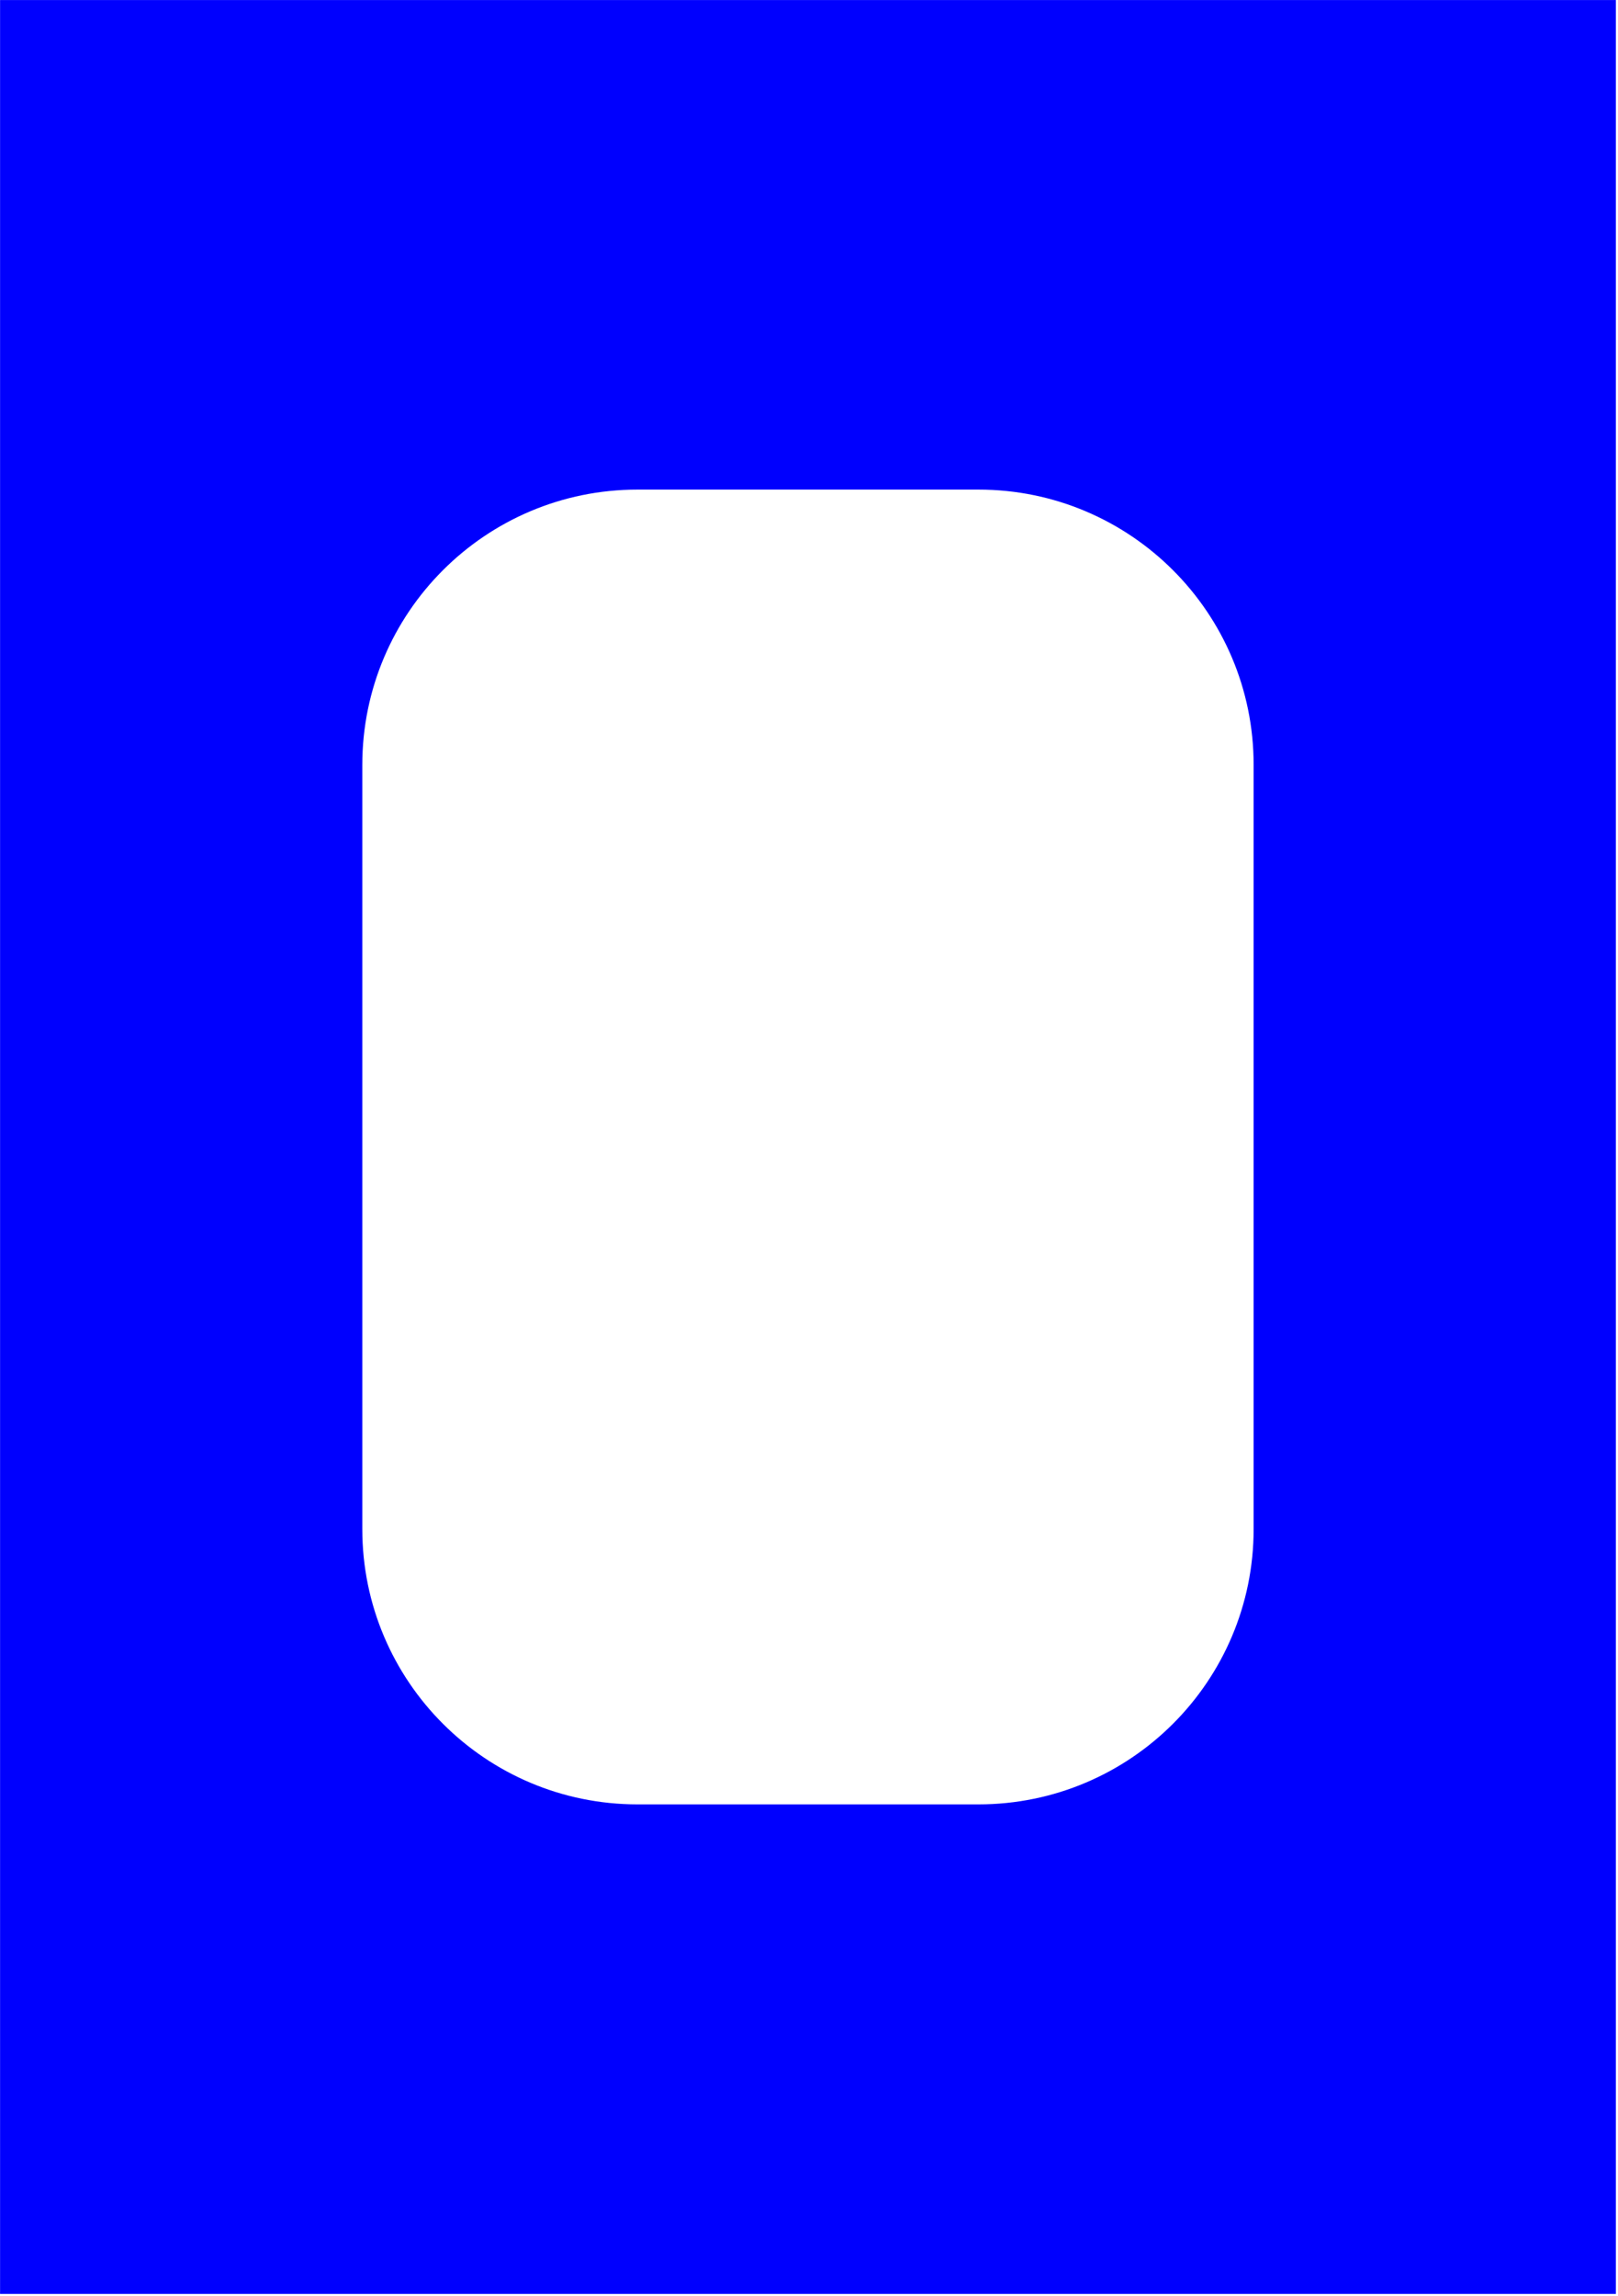
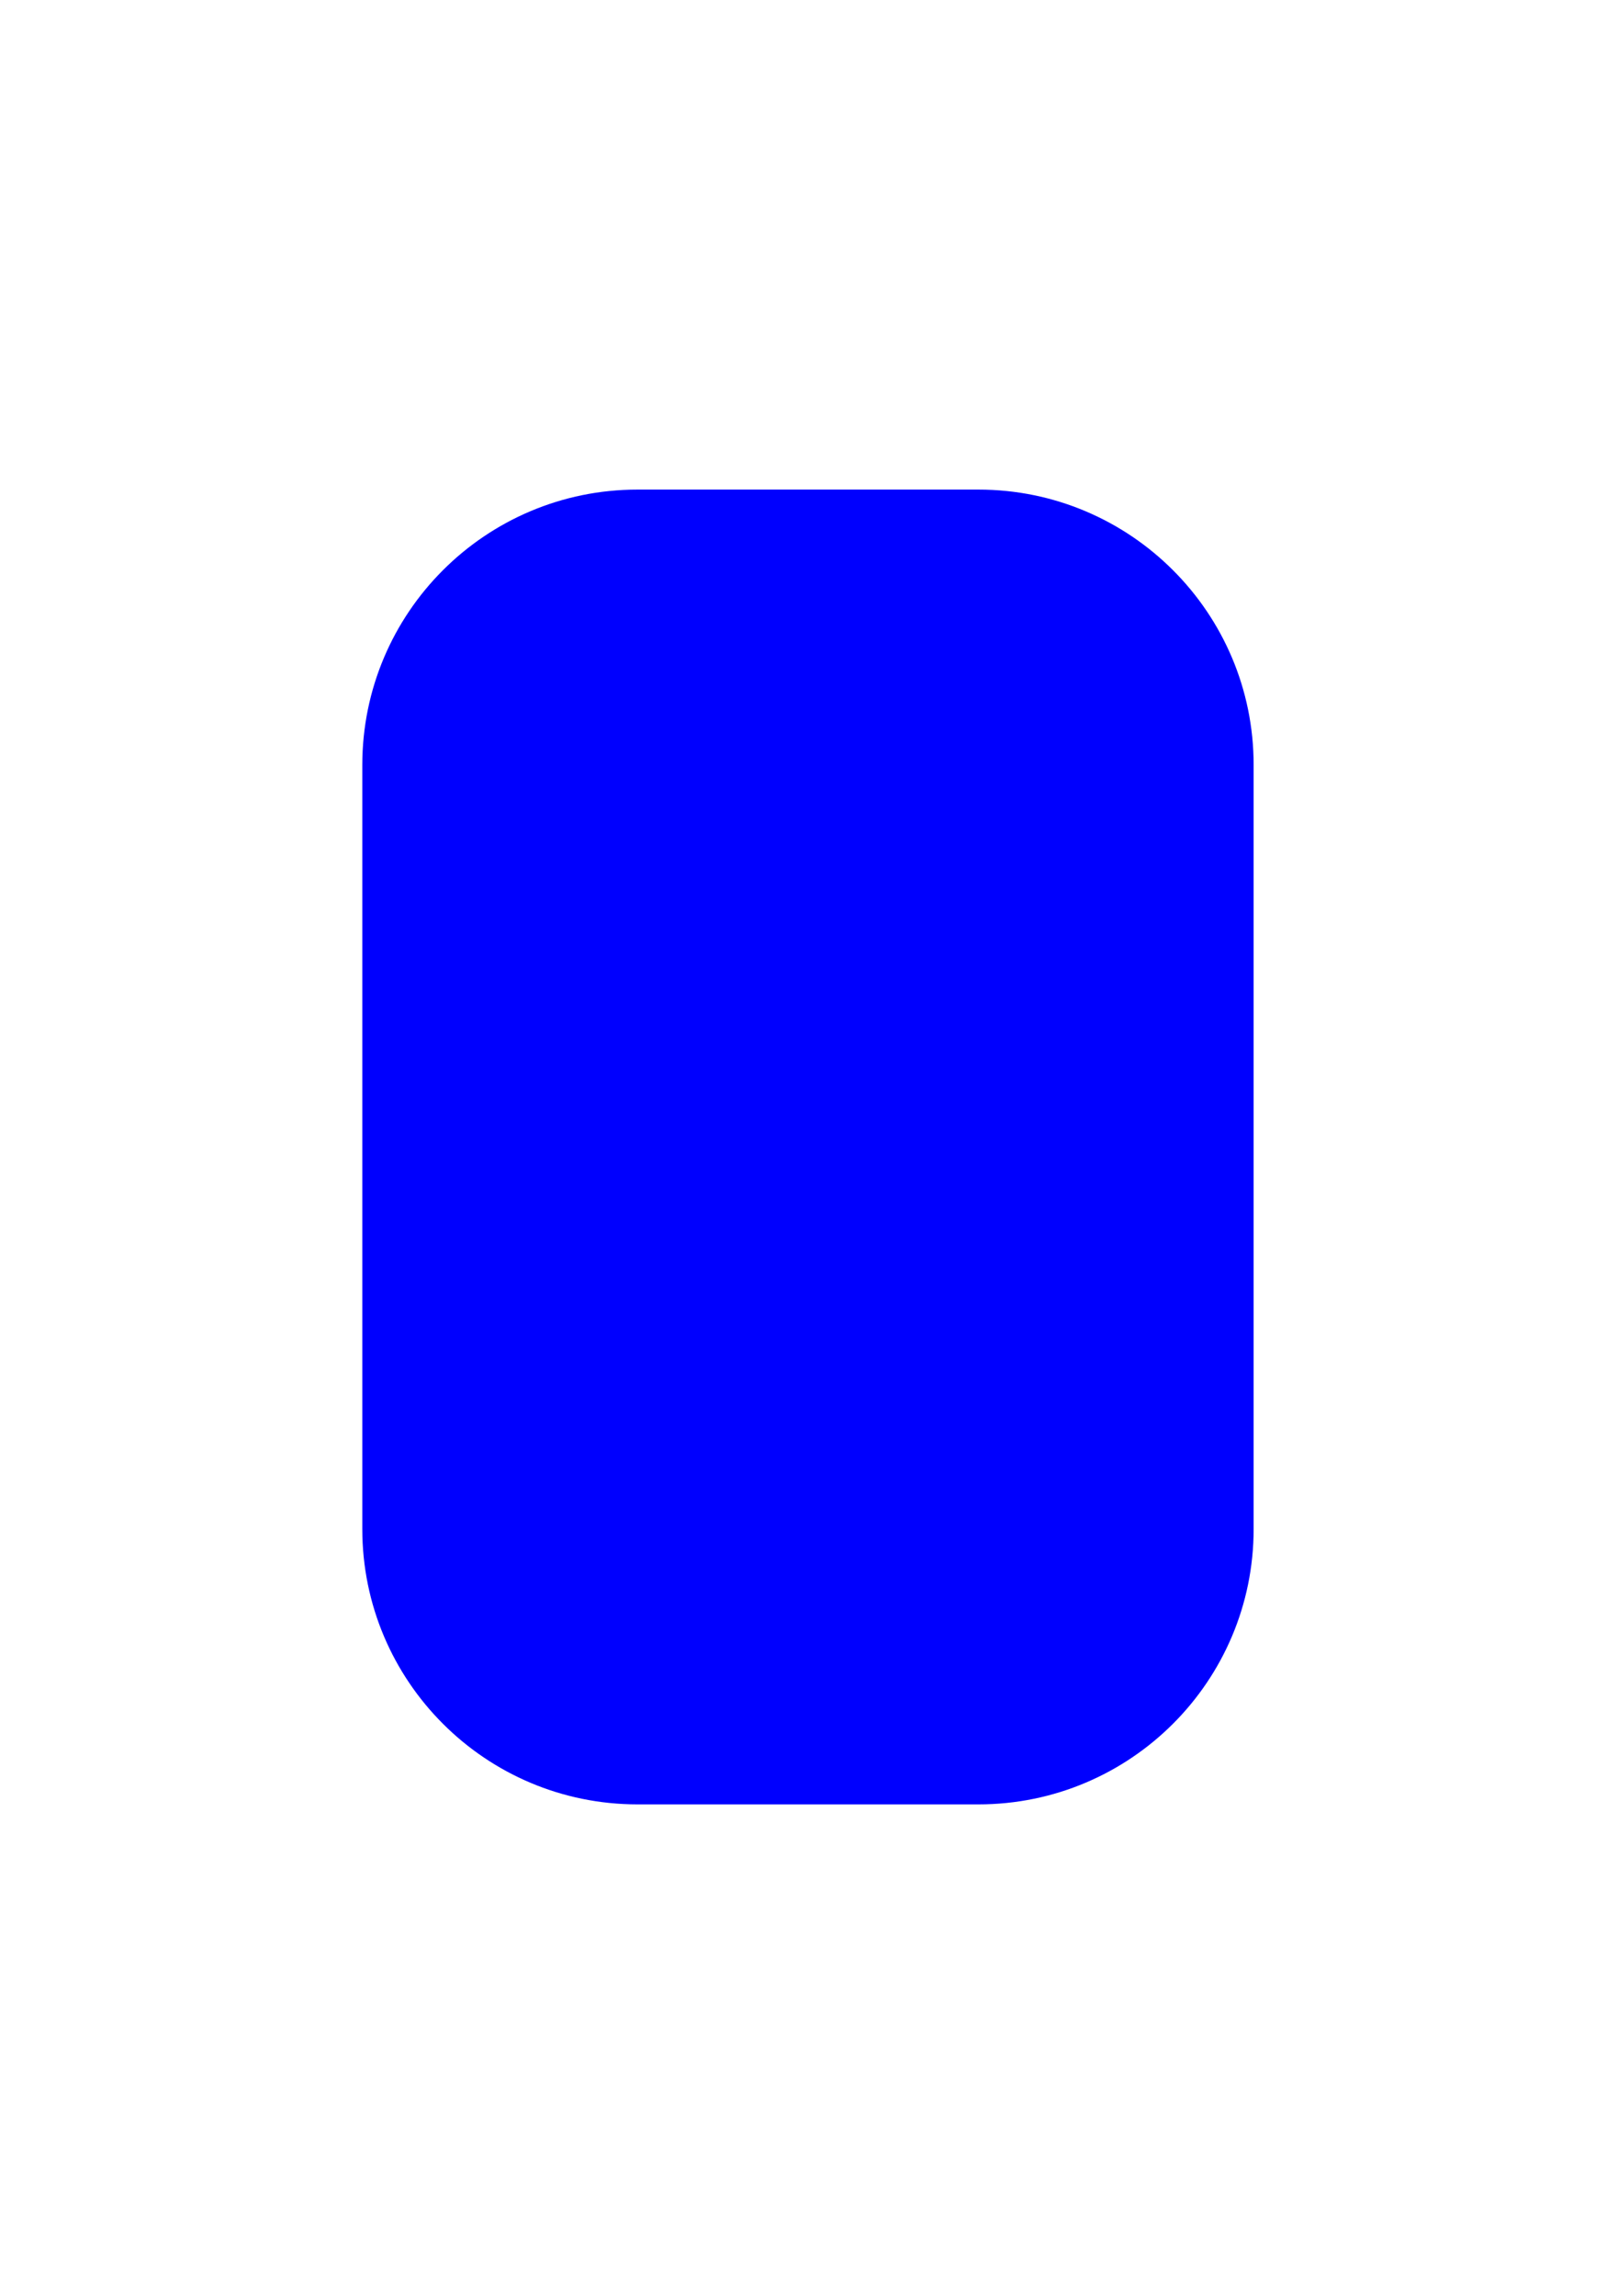
<svg xmlns="http://www.w3.org/2000/svg" width="722" height="1024" fill="none">
-   <path fill="#0000FE" fill-rule="evenodd" d="M721.049.026H.029V1023.16h721.02V.026ZM284.473 218.373c-67.822 0-122.803 54.98-122.803 122.802v340.832c0 67.822 54.981 122.803 122.803 122.803h152.133c67.822 0 122.802-54.981 122.802-122.803V341.175c0-67.822-54.98-122.802-122.802-122.802H284.473Z" clip-rule="evenodd" />
+   <path fill="#0000FE" fill-rule="evenodd" d="M721.049.026H.029h721.02V.026ZM284.473 218.373c-67.822 0-122.803 54.98-122.803 122.802v340.832c0 67.822 54.981 122.803 122.803 122.803h152.133c67.822 0 122.802-54.981 122.802-122.803V341.175c0-67.822-54.98-122.802-122.802-122.802H284.473Z" clip-rule="evenodd" />
</svg>